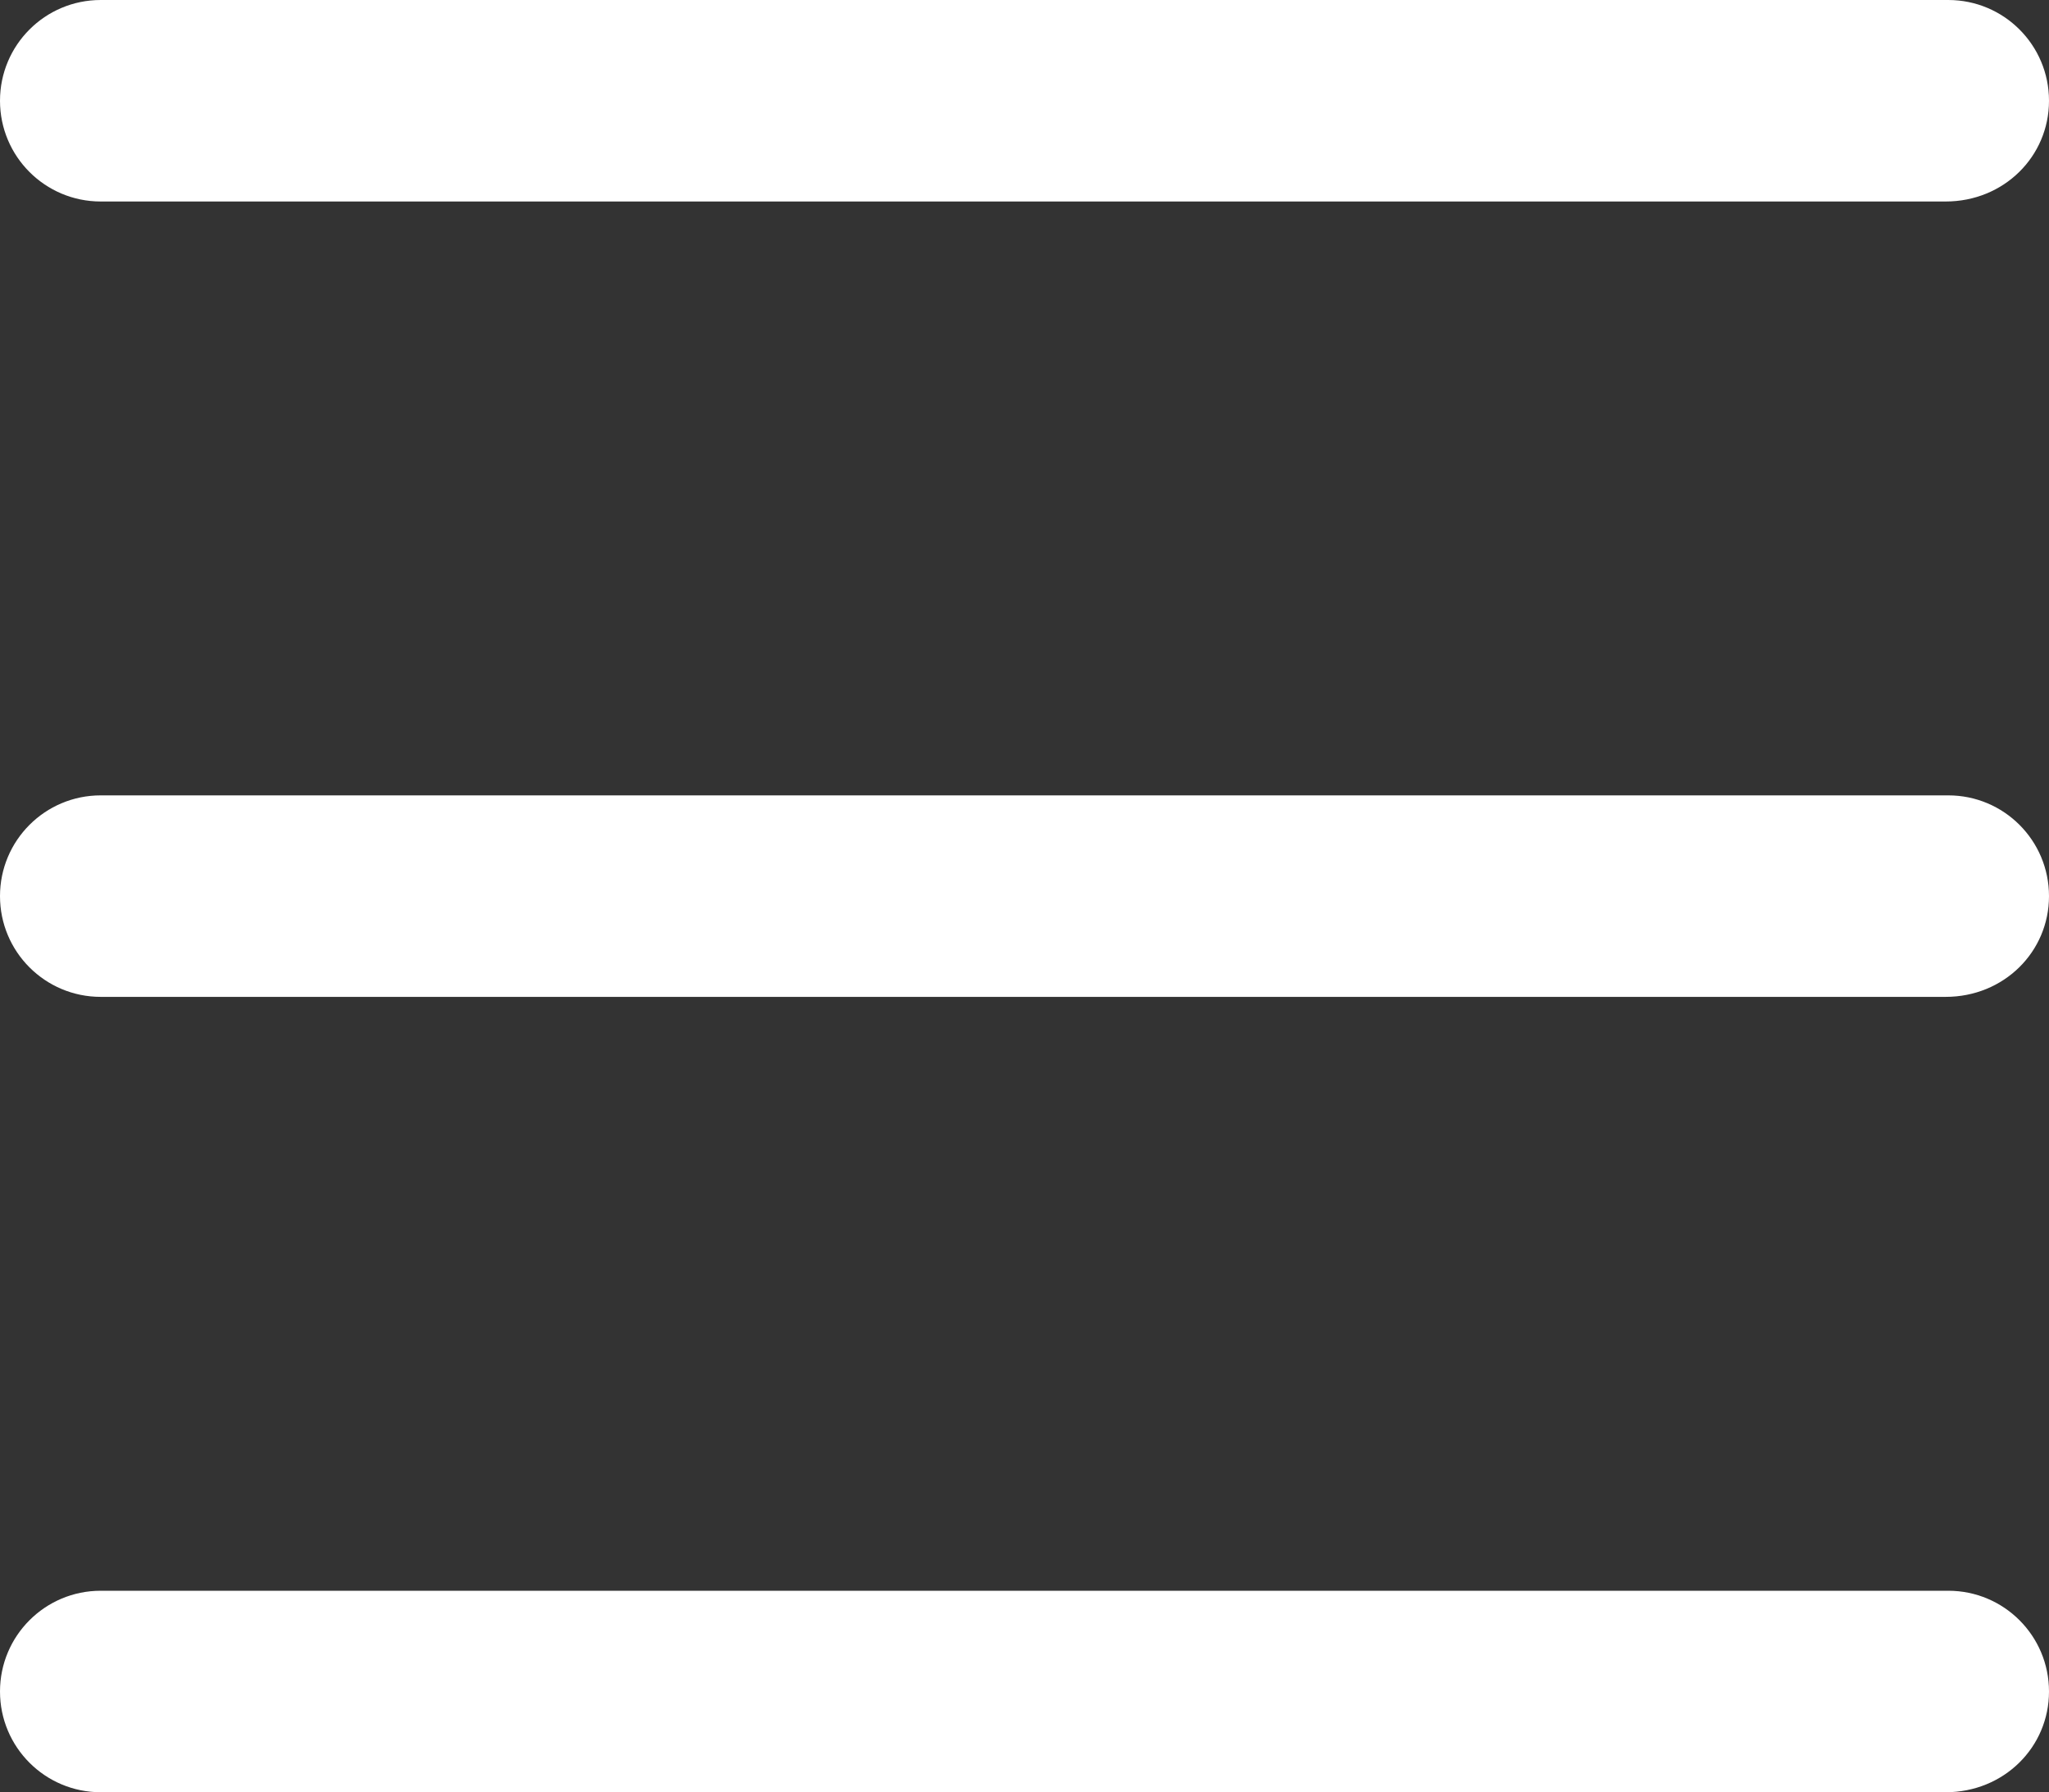
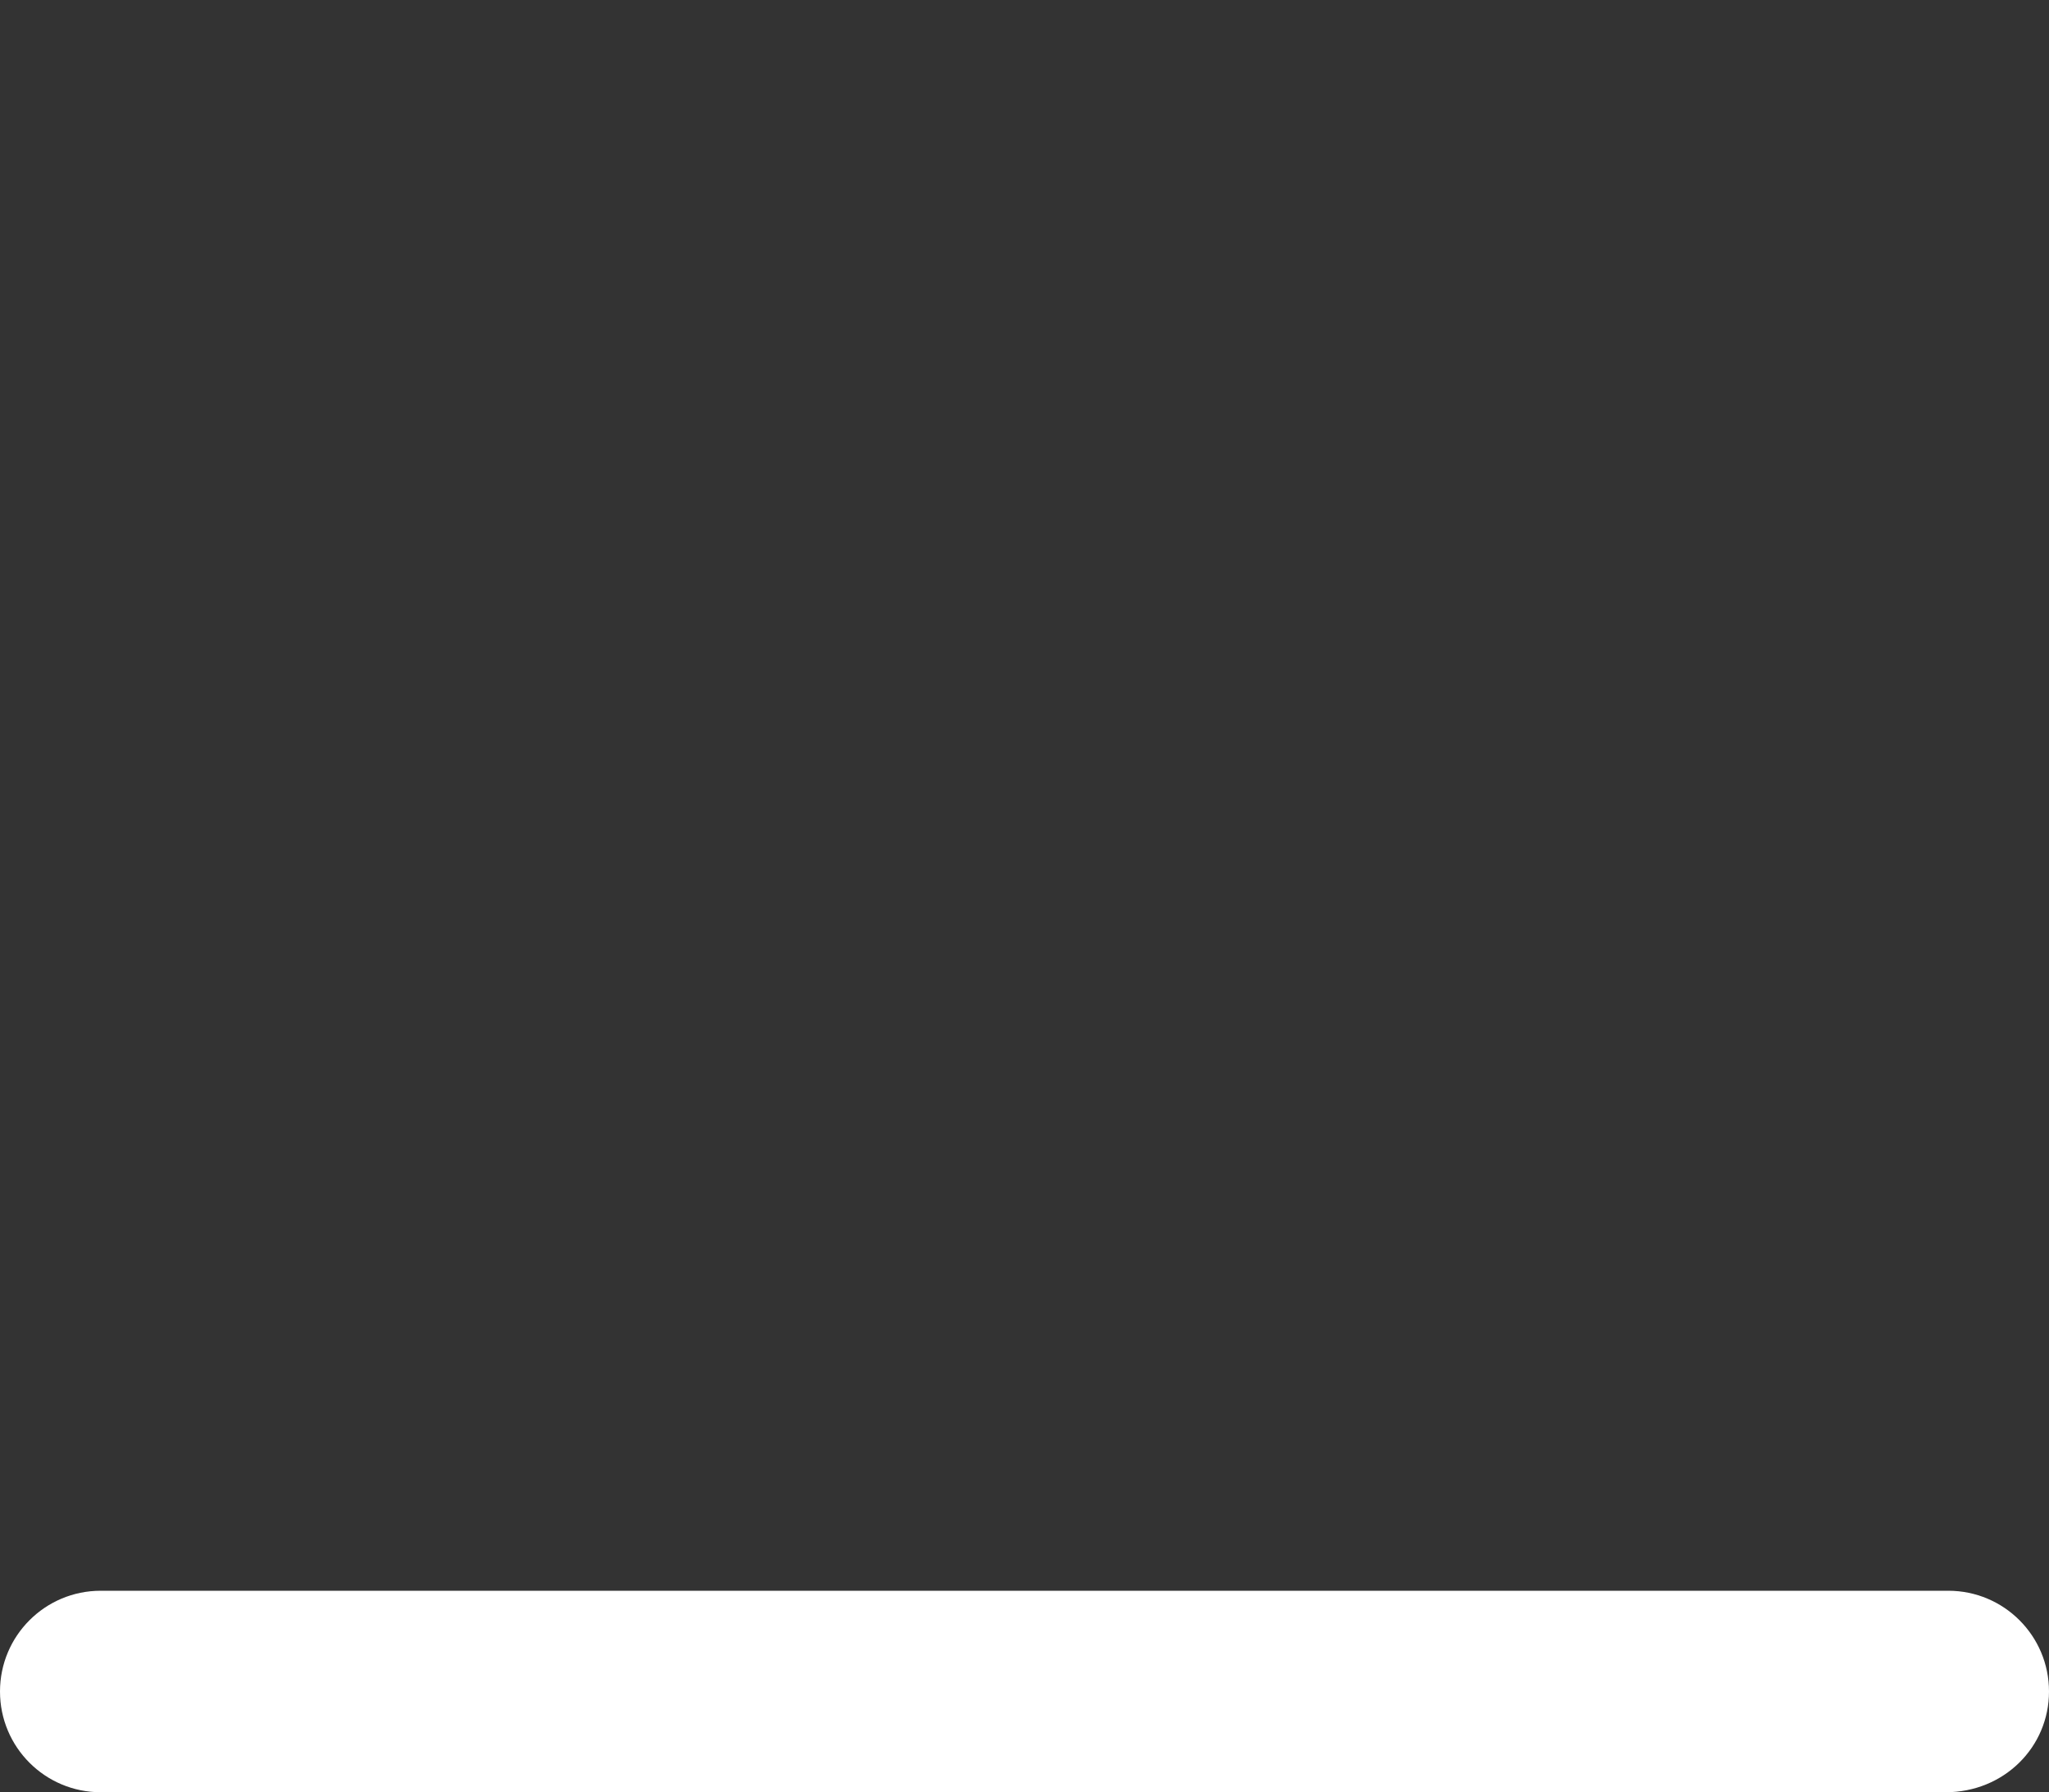
<svg xmlns="http://www.w3.org/2000/svg" version="1.1" id="Layer_1" x="0px" y="0px" width="460.151px" height="402.41px" viewBox="67.267 144.735 460.151 402.41" enable-background="new 67.267 144.735 460.151 402.41" xml:space="preserve">
  <rect x="67.267" y="144.735" width="460.151" height="402.41" fill="#333333" stroke="none" />
-   <path fill="#FFFFFF" d="M504.202,368.561H89.887c-12.501,0-22.62-10.12-22.62-22.621l0,0c0-12.501,10.119-22.621,22.62-22.621  h414.91c12.501,0,22.621,10.12,22.621,22.621l0,0C527.418,358.44,517.298,368.561,504.202,368.561z" />
-   <path fill="#FFFFFF" d="M504.202,189.977H89.887c-12.501,0-22.62-10.12-22.62-22.621l0,0c0-12.5,10.119-22.621,22.62-22.621h414.91  c12.501,0,22.621,10.12,22.621,22.621l0,0C527.418,179.856,517.298,189.977,504.202,189.977z" />
  <path fill="#FFFFFF" d="M504.202,547.145H89.887c-12.501,0-22.62-10.12-22.62-22.621l0,0c0-12.501,10.119-22.62,22.62-22.62h414.91  c12.501,0,22.621,10.119,22.621,22.62l0,0C527.418,537.024,517.298,547.145,504.202,547.145z" />
</svg>